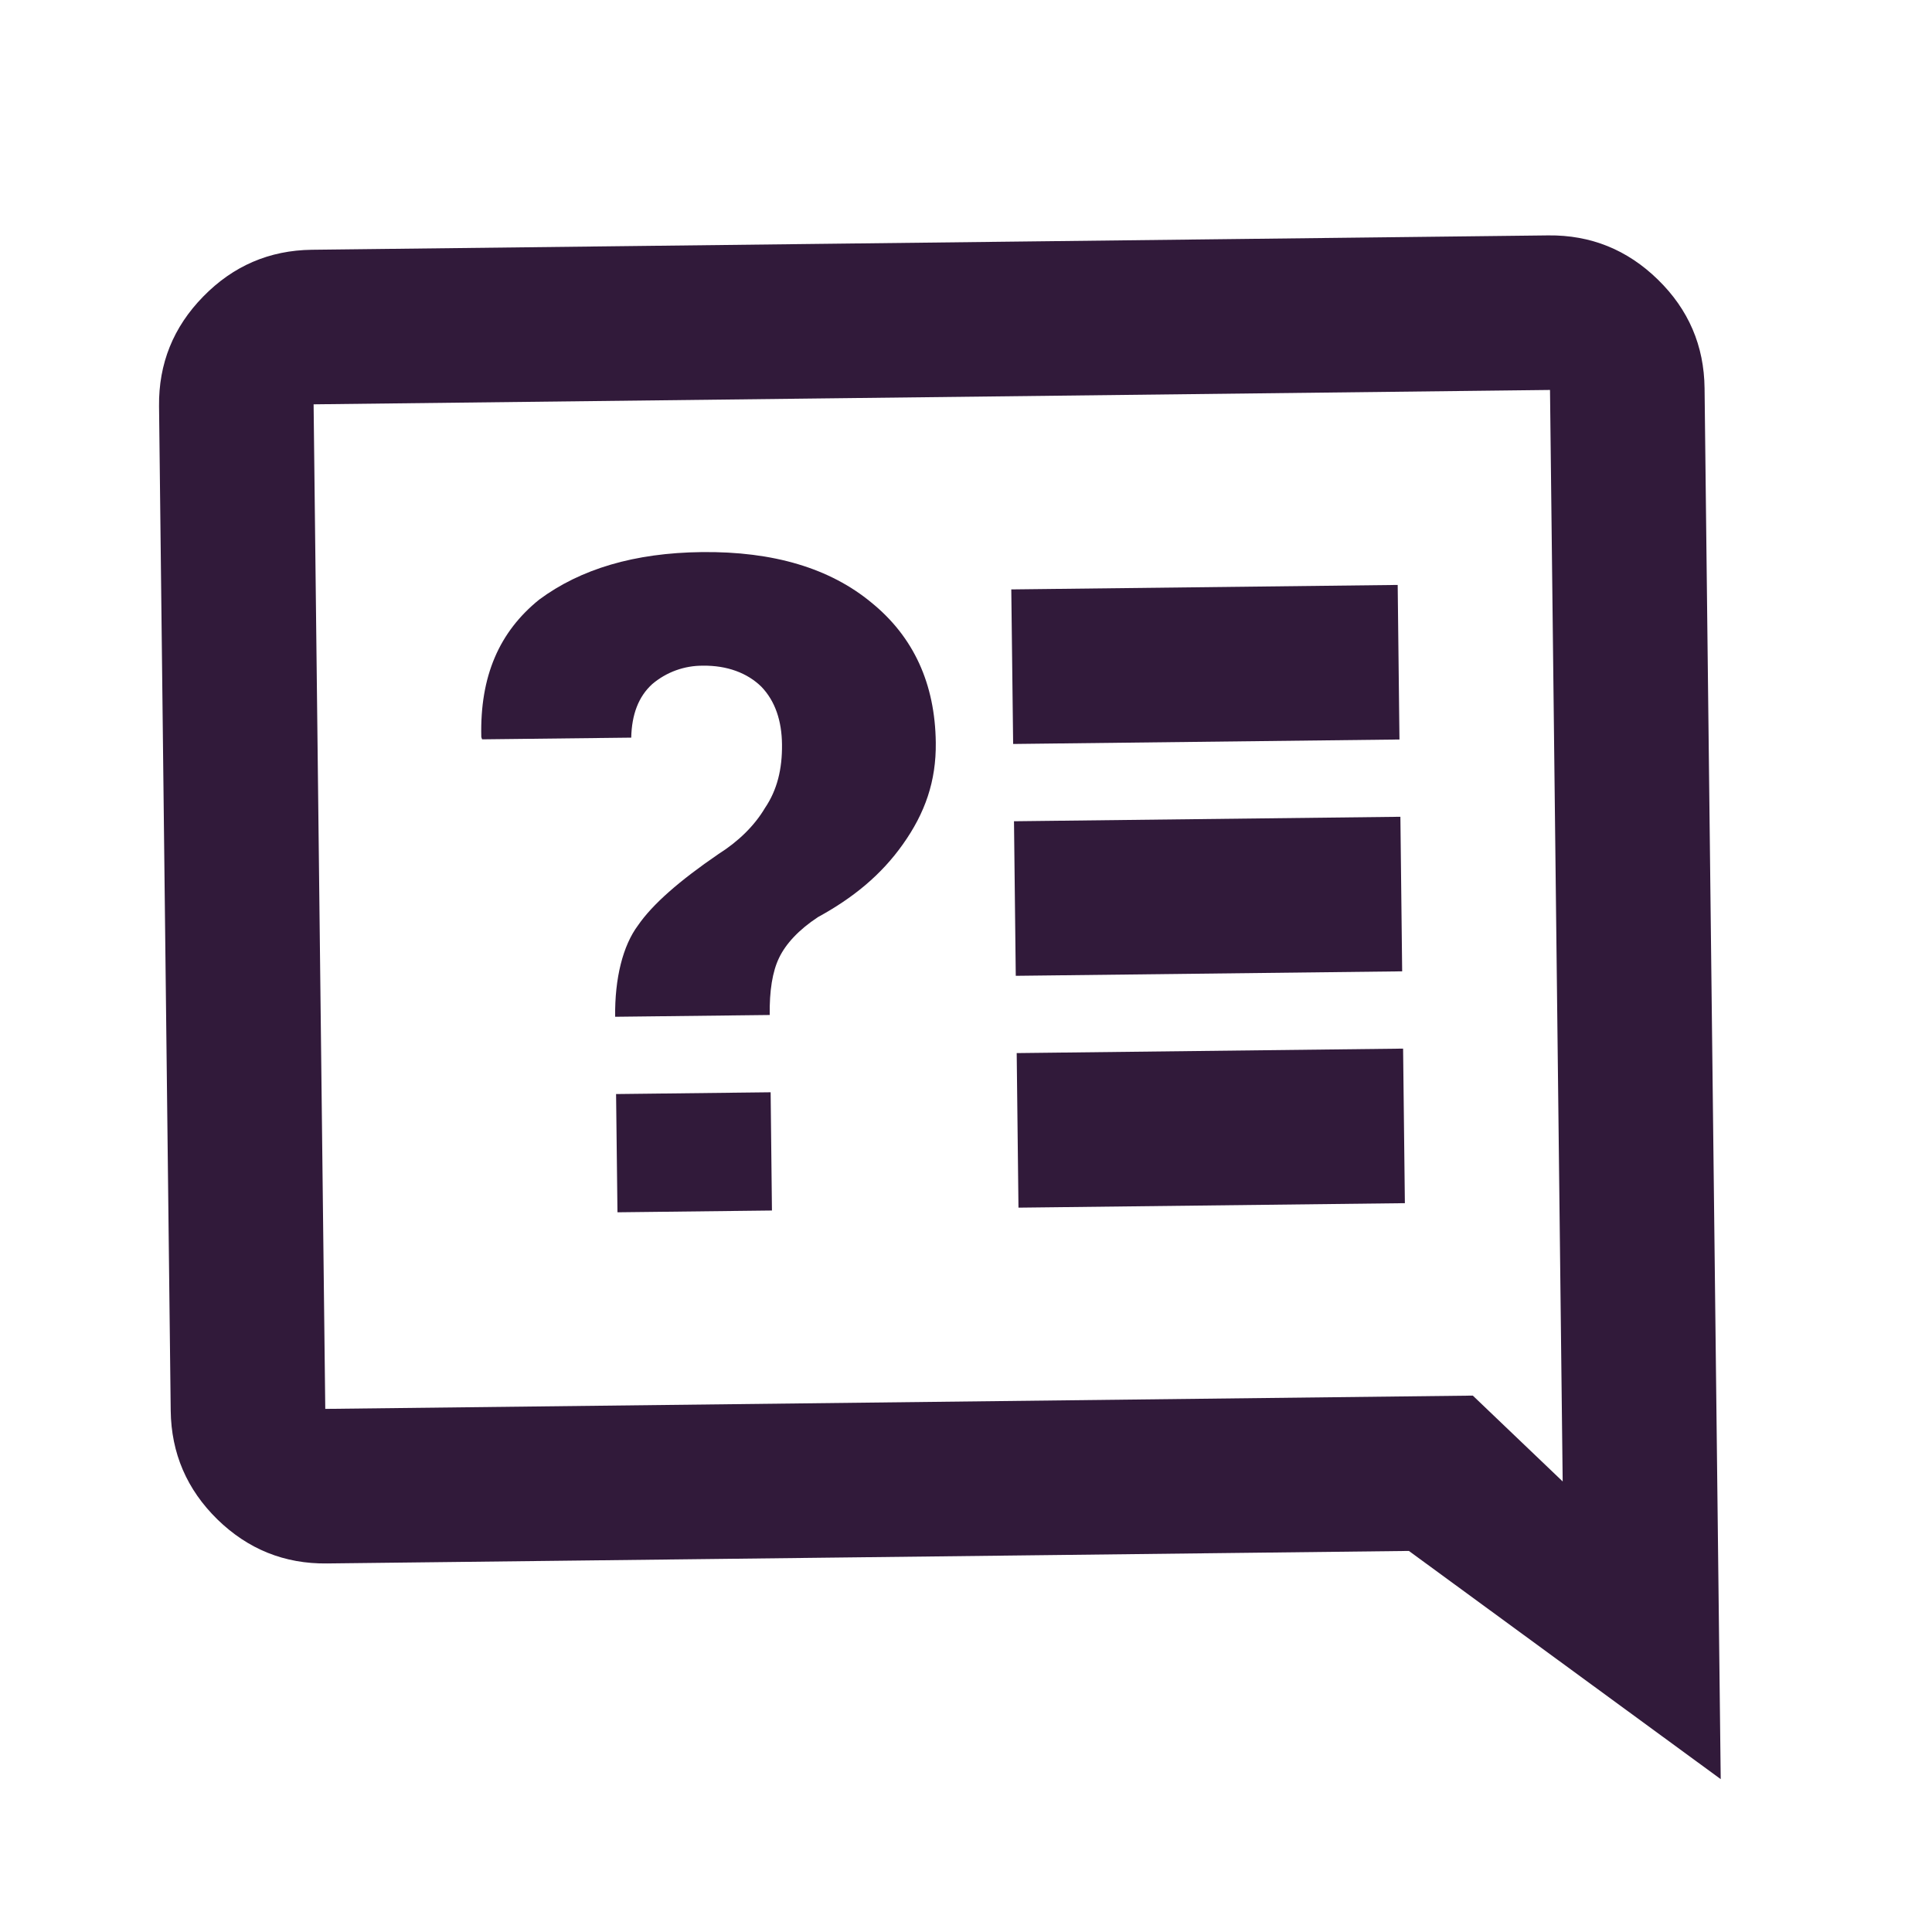
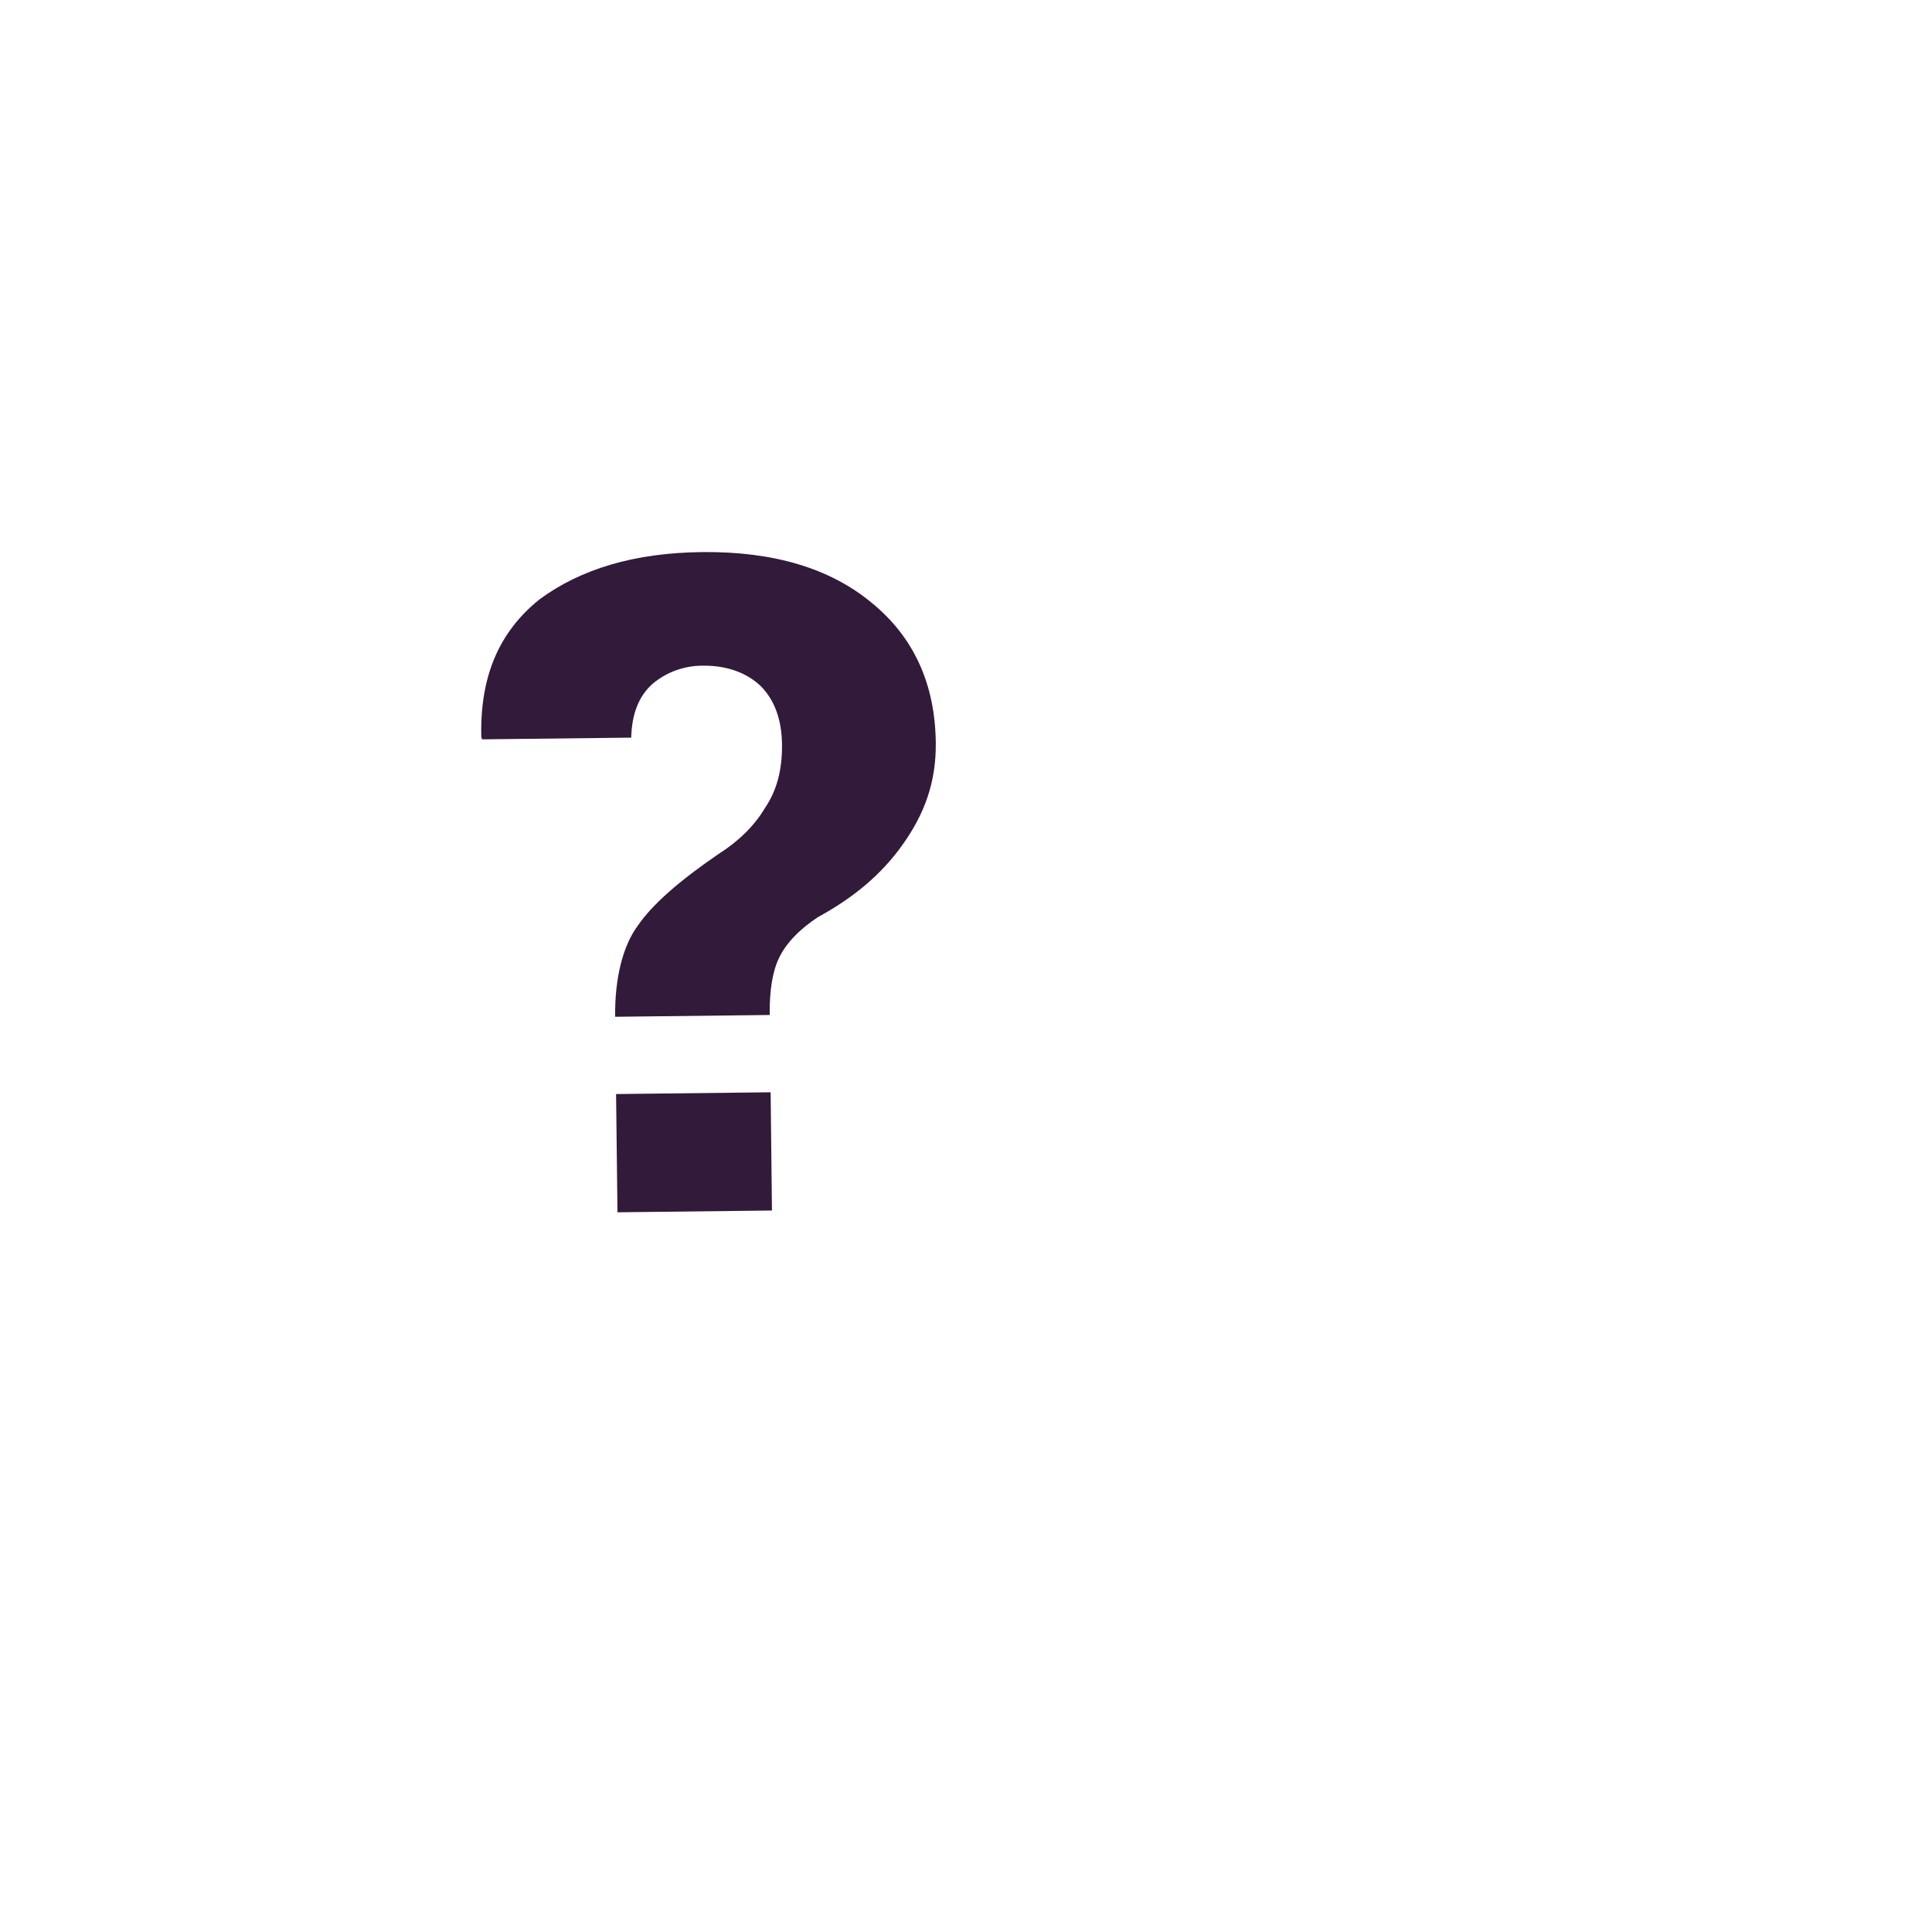
<svg xmlns="http://www.w3.org/2000/svg" width="25" height="25" viewBox="0 0 25 25" fill="none">
-   <path d="M13.179 15.627L18.179 15.569L18.156 13.569L13.156 13.627L13.179 15.627ZM13.144 12.627L18.144 12.569L18.121 10.569L13.121 10.627L13.144 12.627ZM13.11 9.627L18.109 9.569L18.086 7.569L13.086 7.627L13.11 9.627ZM22.266 23.022L18.231 20.069L4.232 20.231C3.682 20.238 3.209 20.047 2.813 19.661C2.418 19.274 2.216 18.805 2.209 18.255L2.058 5.255C2.052 4.706 2.242 4.233 2.63 3.837C3.017 3.441 3.485 3.239 4.035 3.232L20.034 3.046C20.584 3.04 21.057 3.231 21.453 3.618C21.85 4.005 22.051 4.474 22.057 5.023L22.266 23.022ZM4.209 18.231L19.058 18.059L20.221 19.17L20.057 5.046L4.058 5.232L4.209 18.231Z" fill="#311A3A" />
  <path d="M9.08 7.144C8.21 7.154 7.513 7.362 6.977 7.759C6.462 8.175 6.209 8.748 6.228 9.537L6.238 9.567L8.168 9.545C8.175 9.245 8.262 9.014 8.44 8.852C8.624 8.696 8.857 8.612 9.097 8.614C9.407 8.61 9.669 8.707 9.851 8.885C10.033 9.073 10.116 9.332 10.119 9.632C10.123 9.952 10.056 10.223 9.899 10.455C9.762 10.686 9.554 10.889 9.296 11.052C8.79 11.398 8.443 11.702 8.256 11.974C8.06 12.236 7.954 12.658 7.96 13.157L9.96 13.134C9.956 12.824 9.994 12.574 10.082 12.393C10.169 12.212 10.337 12.03 10.585 11.867C11.033 11.622 11.399 11.327 11.684 10.924C11.97 10.521 12.115 10.109 12.109 9.609C12.1 8.849 11.823 8.242 11.278 7.799C10.743 7.355 10.01 7.133 9.08 7.144ZM7.972 14.157L7.99 15.687L9.989 15.664L9.972 14.134L7.972 14.157Z" fill="#311A3A" />
</svg>